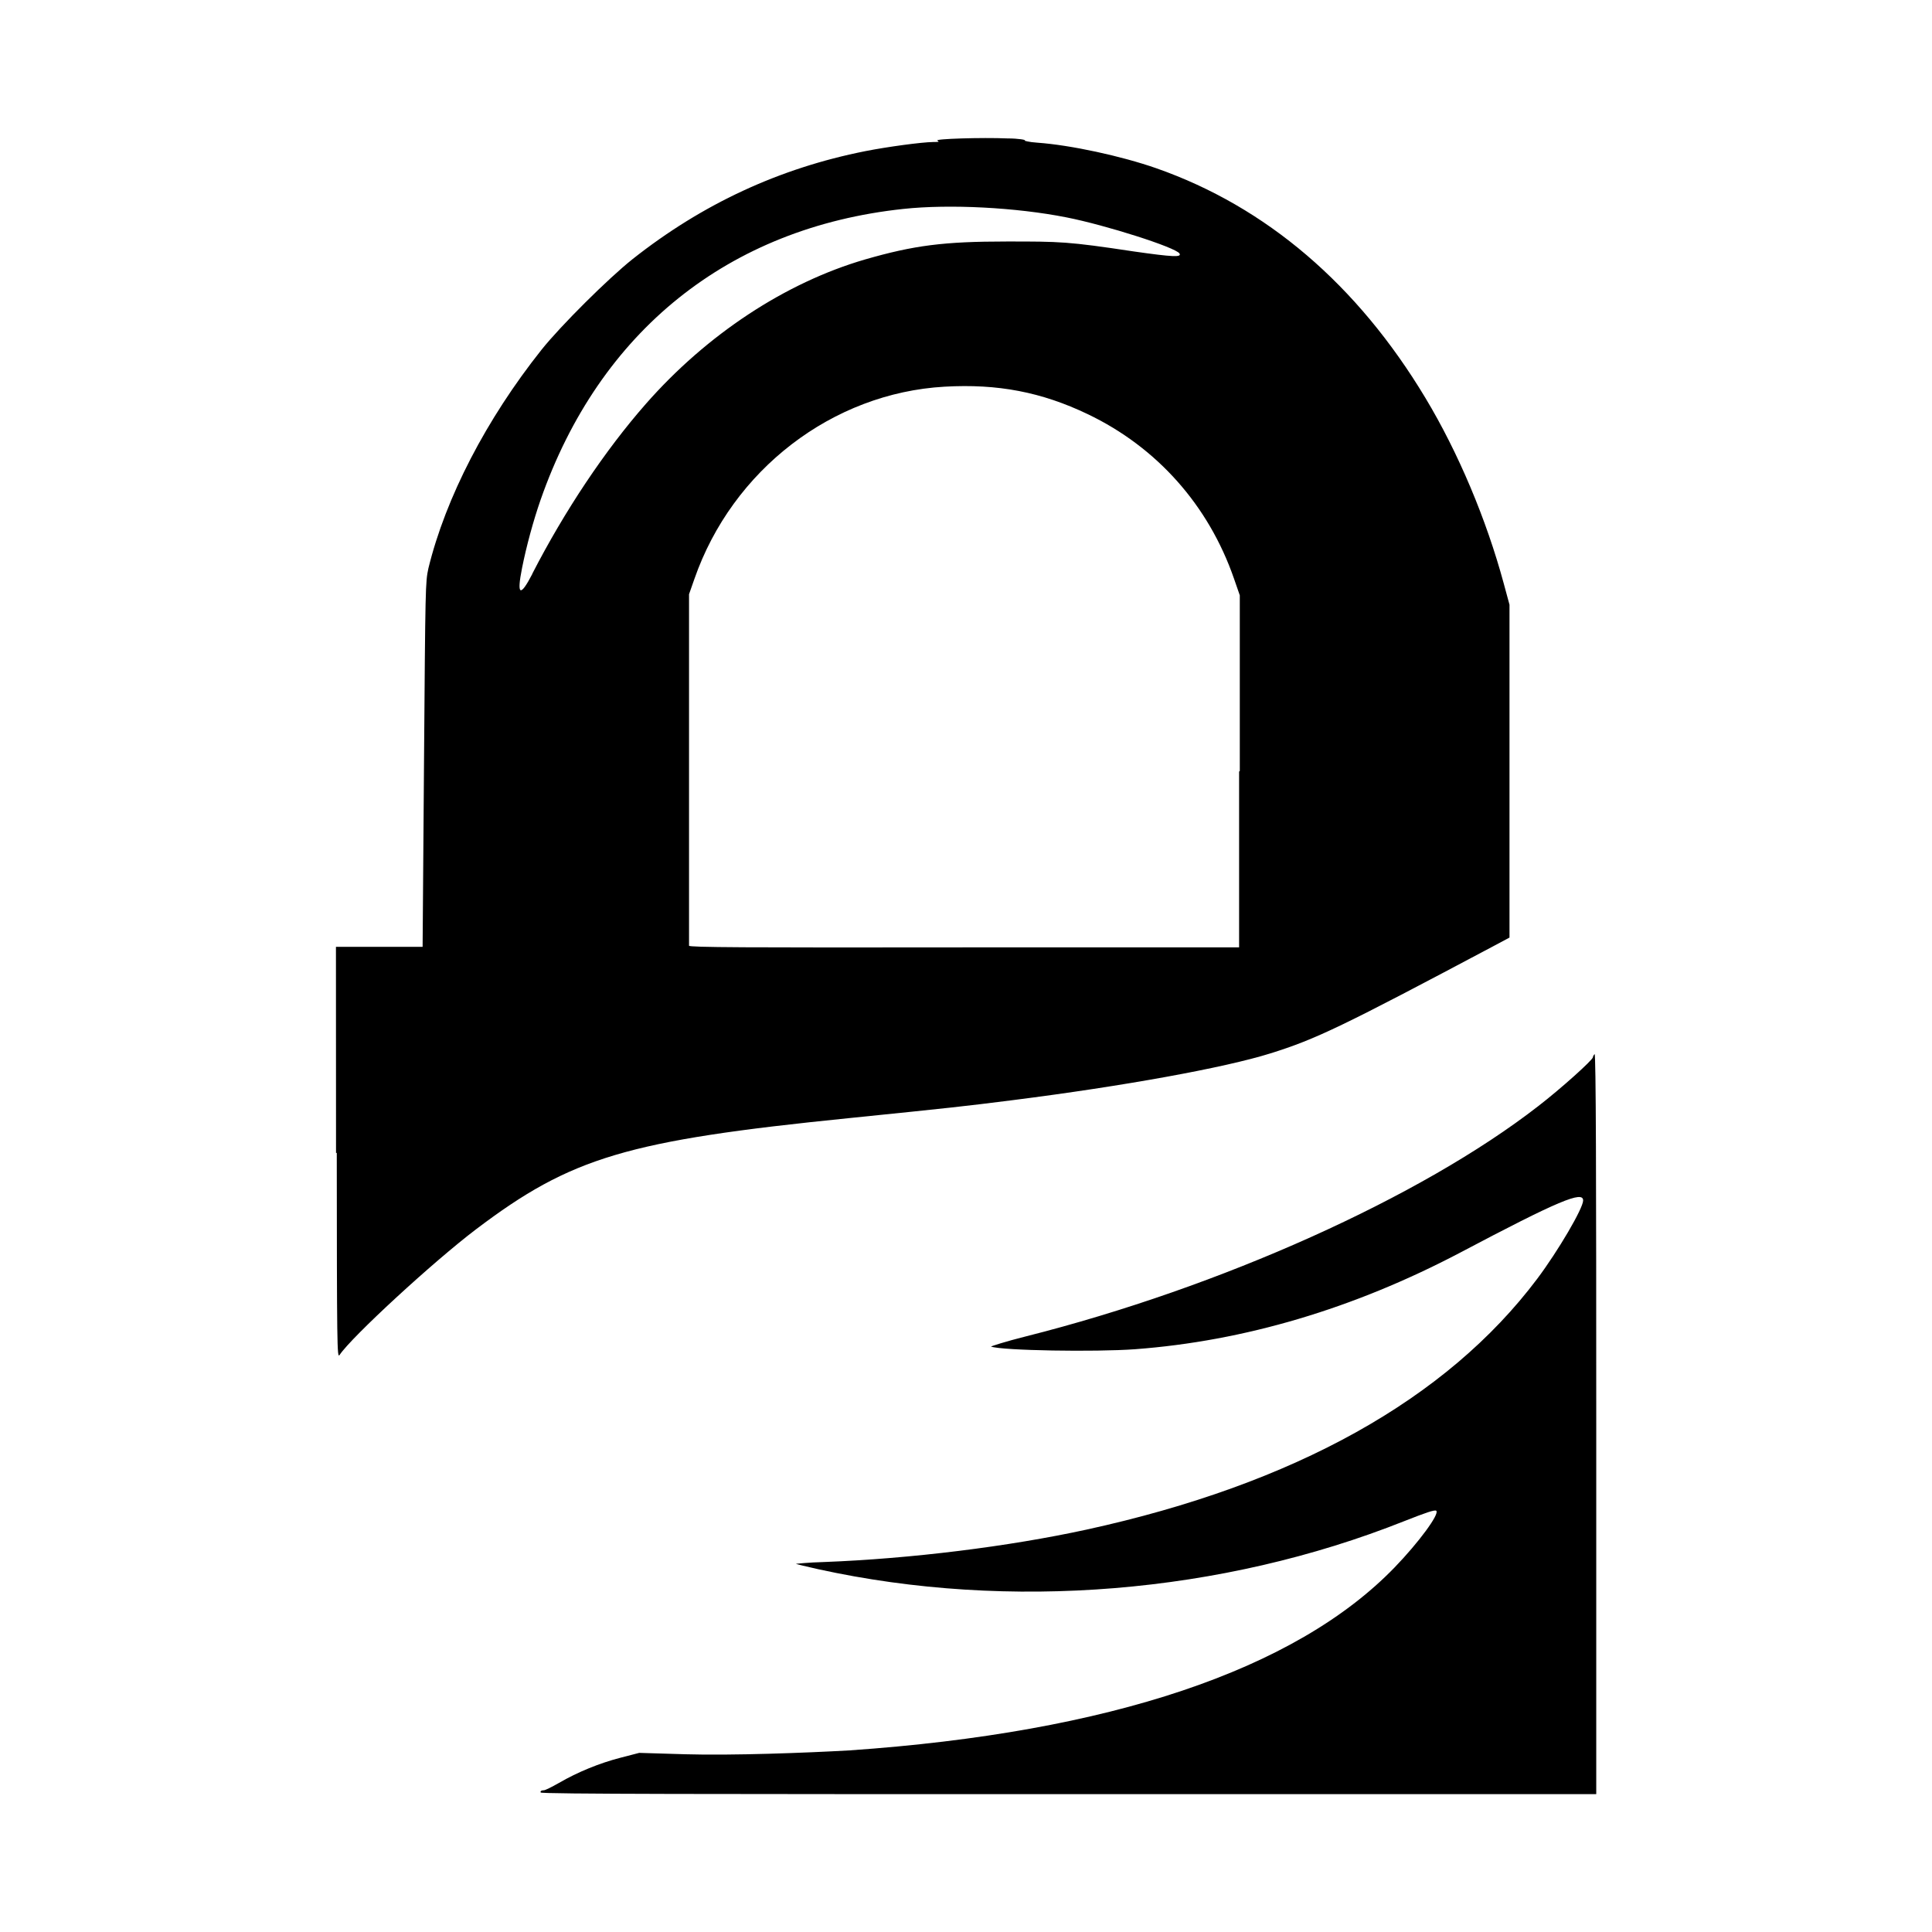
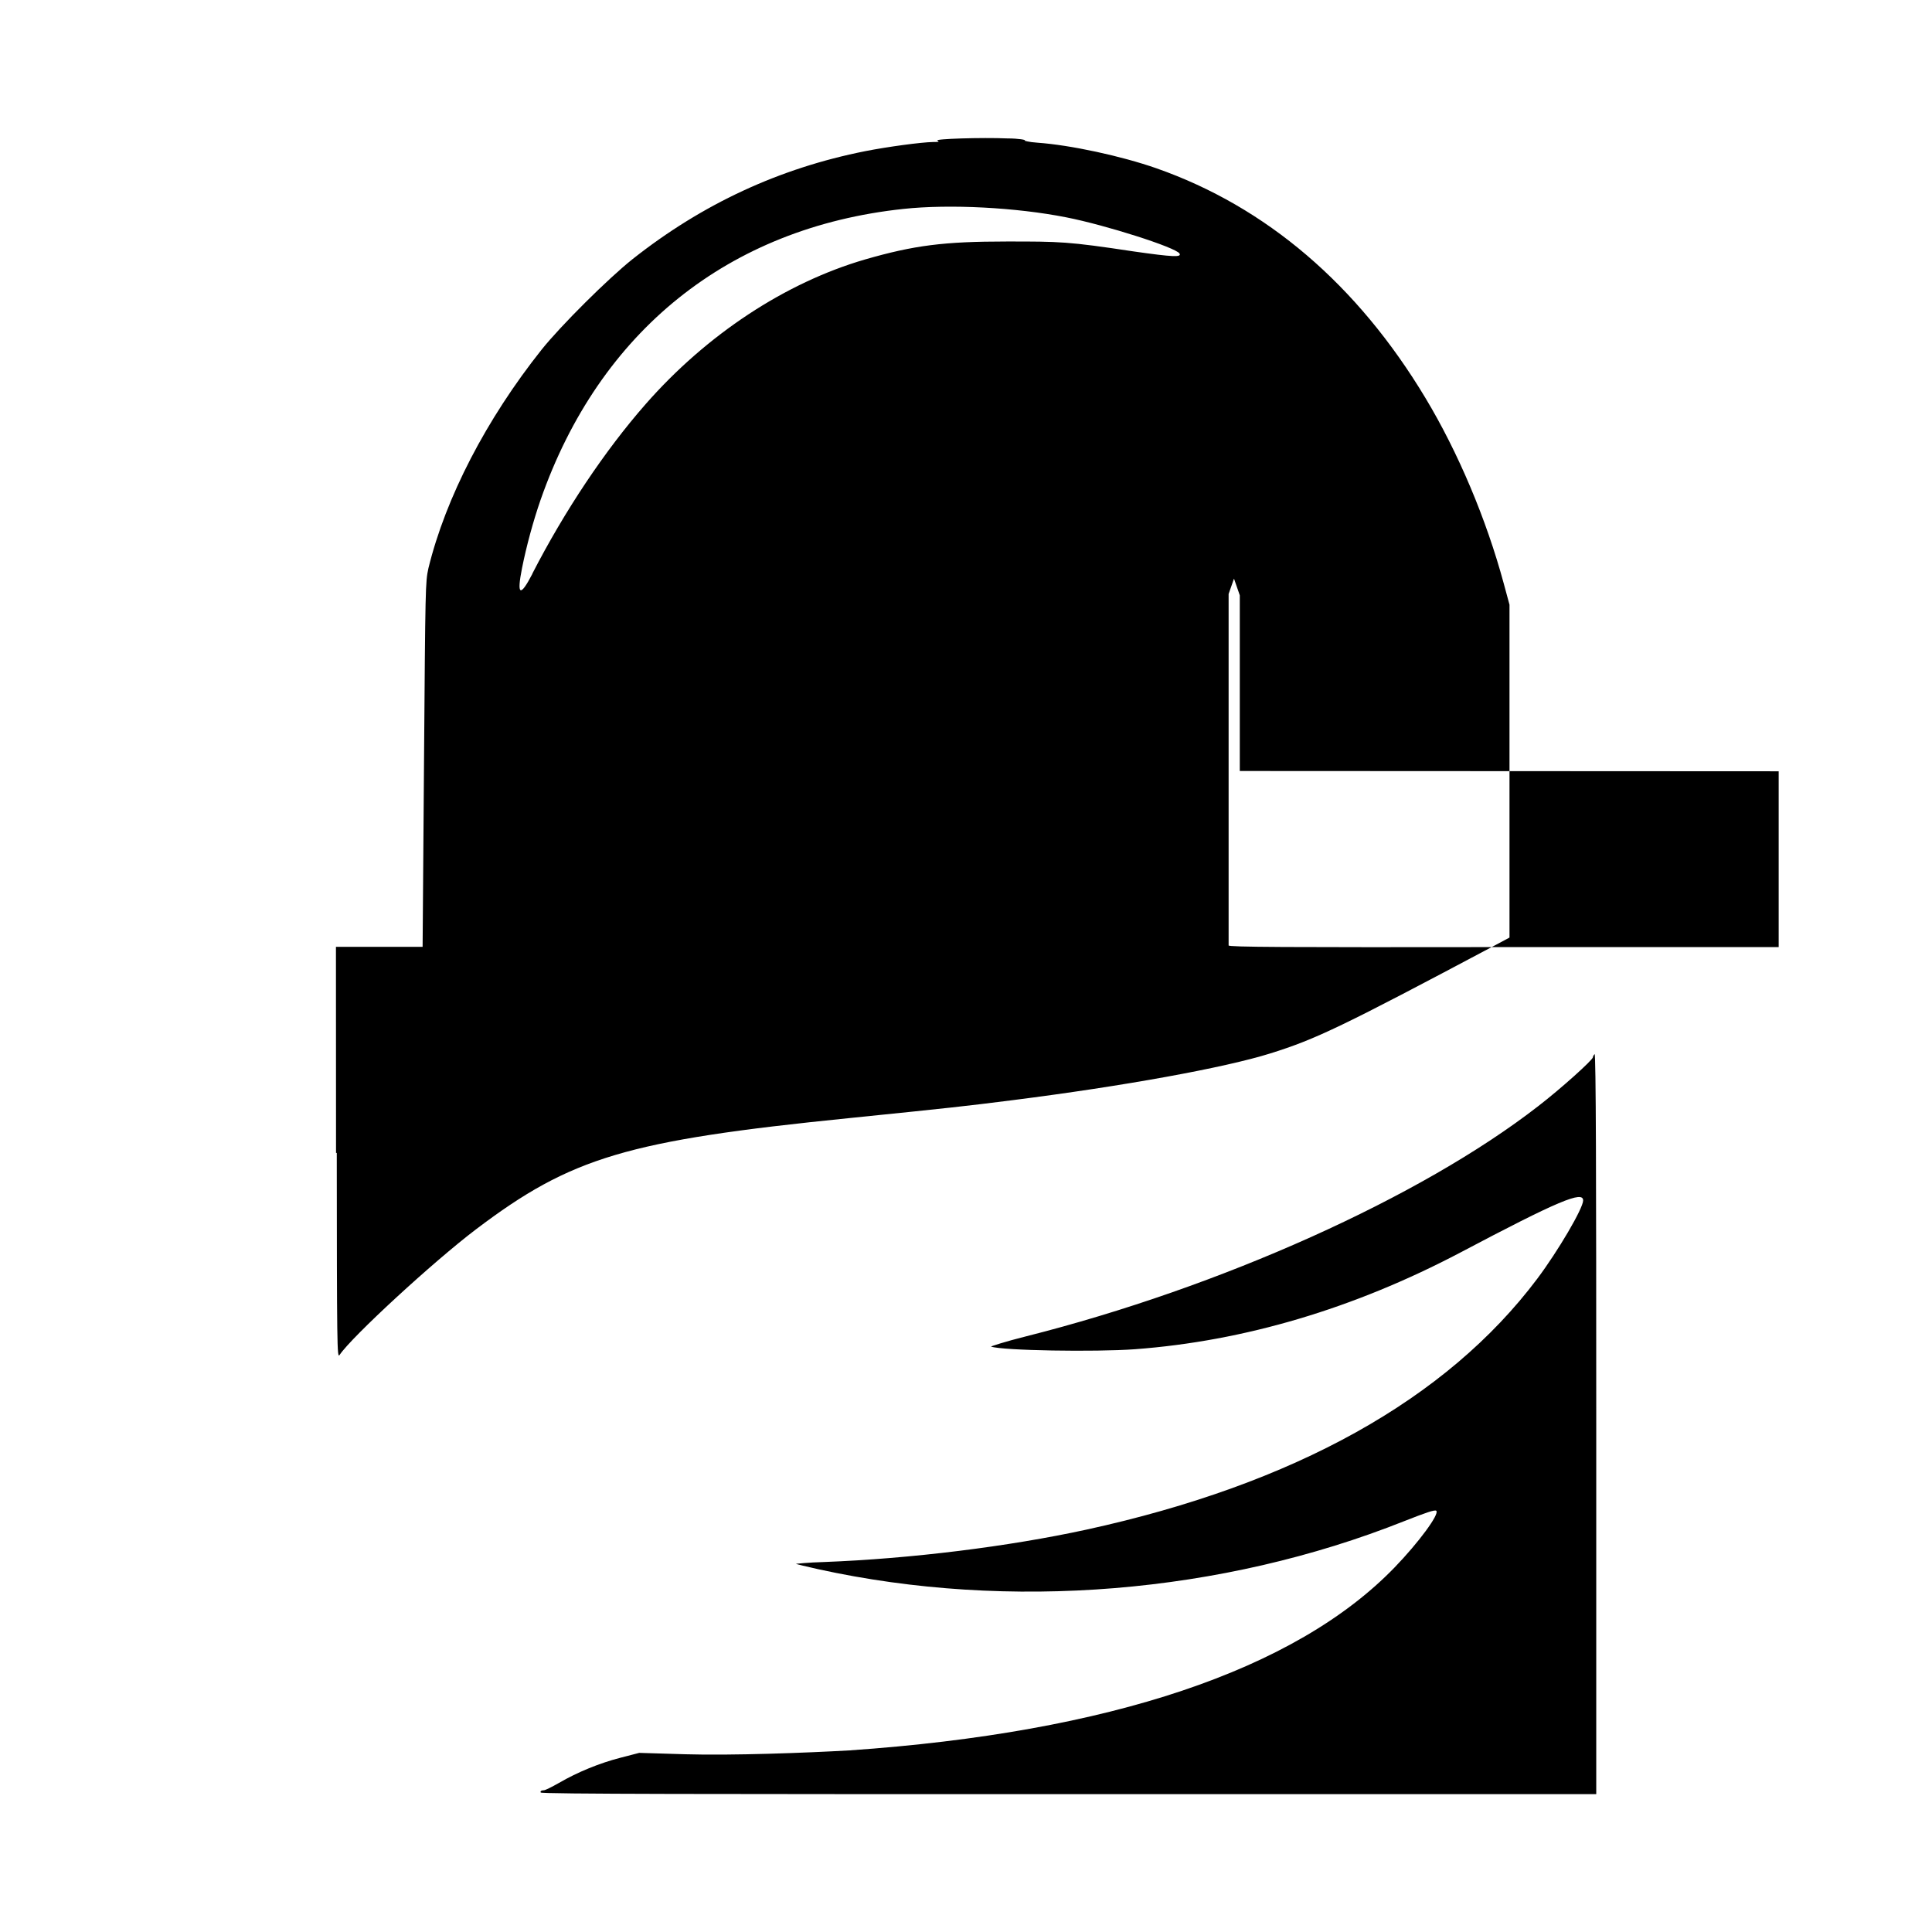
<svg xmlns="http://www.w3.org/2000/svg" role="img" focusable="false" aria-hidden="true" viewBox="0 0 14 14">
-   <path d="m 3.917,12.985 c 0,-0.01 0.015,-0.012 0.024,-0.012 0.01,0 0.058,-0.024 0.109,-0.053 0.136,-0.079 0.295,-0.144 0.447,-0.183 l 0.135,-0.035 0.333,0.01 c 0.339,0.01 0.875,-0.01 1.191,-0.028 1.882,-0.13 3.231,-0.582 3.95,-1.326 0.173,-0.179 0.326,-0.386 0.302,-0.41 -0.01,-0.01 -0.078,0.014 -0.233,0.075 -1.322,0.526 -2.862,0.652 -4.246,0.348 -0.086,-0.019 -0.159,-0.037 -0.162,-0.039 0,0 0.089,-0.01 0.204,-0.013 0.629,-0.024 1.338,-0.112 1.903,-0.235 1.505,-0.329 2.608,-0.943 3.265,-1.817 0.151,-0.201 0.333,-0.511 0.333,-0.568 0,-0.072 -0.176,0 -0.891,0.378 -0.772,0.406 -1.565,0.641 -2.356,0.7 -0.288,0.021 -0.961,0.01 -1.043,-0.019 -0.01,0 0.104,-0.037 0.252,-0.074 1.411,-0.356 2.862,-1.008 3.712,-1.668 0.166,-0.128 0.397,-0.336 0.397,-0.355 0,-0.01 0.01,-0.019 0.012,-0.023 0.01,0 0.012,0.891 0.012,2.678 l 0,2.685 -3.828,0 c -2.549,0 -3.825,0 -3.821,-0.012 z m -1.482,-4.63 -6e-4,-1.494 0.314,0 0.314,0 0.01,-1.319 c 0.01,-1.308 0.01,-1.32 0.032,-1.424 0.125,-0.512 0.42,-1.081 0.82,-1.584 0.139,-0.174 0.482,-0.515 0.659,-0.656 0.506,-0.4 1.063,-0.659 1.688,-0.783 0.158,-0.031 0.406,-0.065 0.492,-0.066 0.038,-5e-4 0.046,0 0.03,-0.01 -0.033,-0.013 0.328,-0.024 0.506,-0.016 0.082,0 0.139,0.011 0.127,0.015 -0.013,0 0.028,0.012 0.092,0.016 0.238,0.017 0.606,0.096 0.863,0.186 0.794,0.279 1.454,0.842 1.948,1.664 0.238,0.396 0.441,0.878 0.567,1.343 l 0.042,0.155 0,1.206 0,1.206 -0.12,0.064 c -1.09,0.579 -1.282,0.672 -1.612,0.775 -0.331,0.104 -1.062,0.237 -1.867,0.339 -0.356,0.045 -0.428,0.053 -1.184,0.13 -1.614,0.163 -2.015,0.283 -2.706,0.806 -0.31,0.235 -0.902,0.78 -0.989,0.911 -0.018,0.027 -0.019,-0.068 -0.02,-1.465 z m 6.549,-2.768 0,-1.273 -0.042,-0.121 c -0.184,-0.531 -0.558,-0.952 -1.06,-1.192 -0.334,-0.16 -0.652,-0.221 -1.037,-0.199 -0.813,0.046 -1.538,0.603 -1.813,1.393 l -0.039,0.111 0,1.266 c 0,0.696 -5e-4,1.272 0,1.281 0,0.012 0.396,0.014 1.996,0.012 l 1.99,0 0,-1.274 z m -5.127,-1.429 c 0.235,-0.457 0.527,-0.894 0.822,-1.23 0.443,-0.505 1.013,-0.88 1.59,-1.048 0.354,-0.102 0.57,-0.13 1.024,-0.13 0.39,-2e-4 0.445,0 0.922,0.072 0.287,0.041 0.349,0.043 0.332,0.015 -0.027,-0.044 -0.535,-0.206 -0.82,-0.262 -0.364,-0.072 -0.847,-0.097 -1.181,-0.061 -1.266,0.135 -2.202,0.886 -2.629,2.109 -0.053,0.153 -0.102,0.333 -0.134,0.493 -0.04,0.2 -0.014,0.214 0.075,0.042 z" />
+   <path d="m 3.917,12.985 c 0,-0.01 0.015,-0.012 0.024,-0.012 0.01,0 0.058,-0.024 0.109,-0.053 0.136,-0.079 0.295,-0.144 0.447,-0.183 l 0.135,-0.035 0.333,0.01 c 0.339,0.01 0.875,-0.01 1.191,-0.028 1.882,-0.13 3.231,-0.582 3.95,-1.326 0.173,-0.179 0.326,-0.386 0.302,-0.41 -0.01,-0.01 -0.078,0.014 -0.233,0.075 -1.322,0.526 -2.862,0.652 -4.246,0.348 -0.086,-0.019 -0.159,-0.037 -0.162,-0.039 0,0 0.089,-0.01 0.204,-0.013 0.629,-0.024 1.338,-0.112 1.903,-0.235 1.505,-0.329 2.608,-0.943 3.265,-1.817 0.151,-0.201 0.333,-0.511 0.333,-0.568 0,-0.072 -0.176,0 -0.891,0.378 -0.772,0.406 -1.565,0.641 -2.356,0.7 -0.288,0.021 -0.961,0.01 -1.043,-0.019 -0.01,0 0.104,-0.037 0.252,-0.074 1.411,-0.356 2.862,-1.008 3.712,-1.668 0.166,-0.128 0.397,-0.336 0.397,-0.355 0,-0.01 0.01,-0.019 0.012,-0.023 0.01,0 0.012,0.891 0.012,2.678 l 0,2.685 -3.828,0 c -2.549,0 -3.825,0 -3.821,-0.012 z m -1.482,-4.63 -6e-4,-1.494 0.314,0 0.314,0 0.01,-1.319 c 0.01,-1.308 0.01,-1.32 0.032,-1.424 0.125,-0.512 0.42,-1.081 0.82,-1.584 0.139,-0.174 0.482,-0.515 0.659,-0.656 0.506,-0.4 1.063,-0.659 1.688,-0.783 0.158,-0.031 0.406,-0.065 0.492,-0.066 0.038,-5e-4 0.046,0 0.03,-0.01 -0.033,-0.013 0.328,-0.024 0.506,-0.016 0.082,0 0.139,0.011 0.127,0.015 -0.013,0 0.028,0.012 0.092,0.016 0.238,0.017 0.606,0.096 0.863,0.186 0.794,0.279 1.454,0.842 1.948,1.664 0.238,0.396 0.441,0.878 0.567,1.343 l 0.042,0.155 0,1.206 0,1.206 -0.12,0.064 c -1.09,0.579 -1.282,0.672 -1.612,0.775 -0.331,0.104 -1.062,0.237 -1.867,0.339 -0.356,0.045 -0.428,0.053 -1.184,0.13 -1.614,0.163 -2.015,0.283 -2.706,0.806 -0.31,0.235 -0.902,0.78 -0.989,0.911 -0.018,0.027 -0.019,-0.068 -0.02,-1.465 z m 6.549,-2.768 0,-1.273 -0.042,-0.121 l -0.039,0.111 0,1.266 c 0,0.696 -5e-4,1.272 0,1.281 0,0.012 0.396,0.014 1.996,0.012 l 1.99,0 0,-1.274 z m -5.127,-1.429 c 0.235,-0.457 0.527,-0.894 0.822,-1.23 0.443,-0.505 1.013,-0.88 1.59,-1.048 0.354,-0.102 0.57,-0.13 1.024,-0.13 0.39,-2e-4 0.445,0 0.922,0.072 0.287,0.041 0.349,0.043 0.332,0.015 -0.027,-0.044 -0.535,-0.206 -0.82,-0.262 -0.364,-0.072 -0.847,-0.097 -1.181,-0.061 -1.266,0.135 -2.202,0.886 -2.629,2.109 -0.053,0.153 -0.102,0.333 -0.134,0.493 -0.04,0.2 -0.014,0.214 0.075,0.042 z" />
</svg>